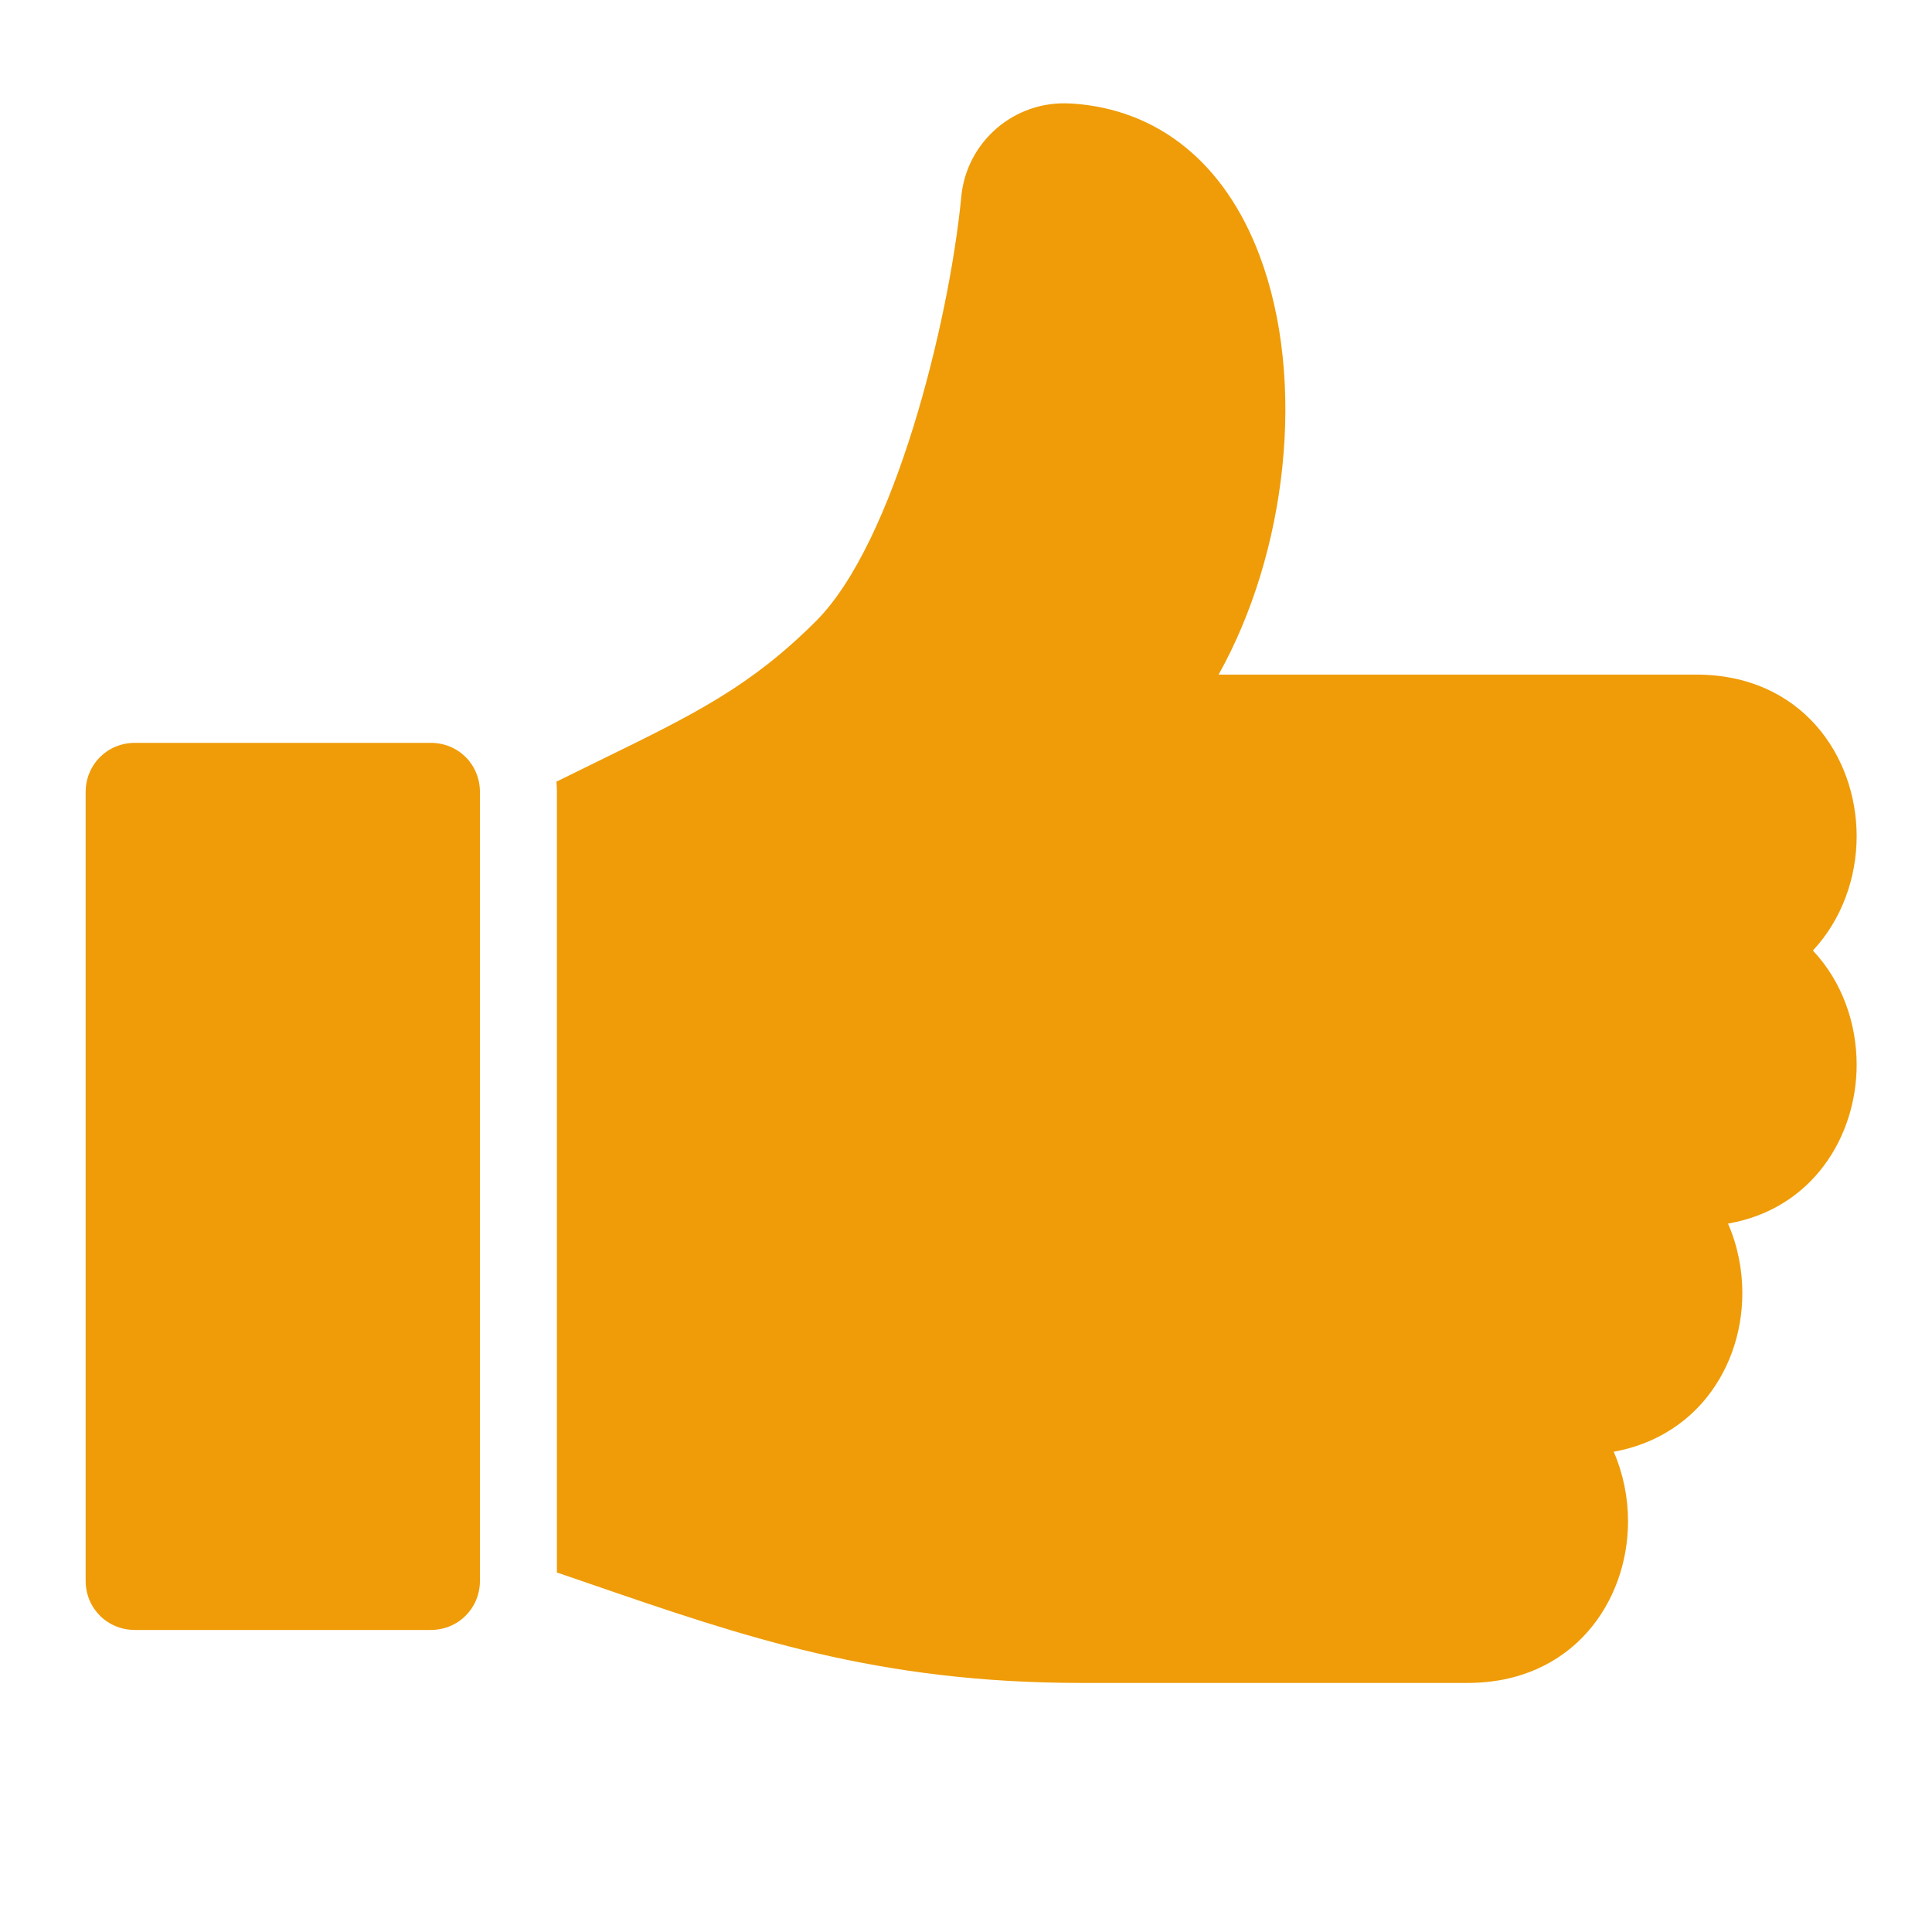
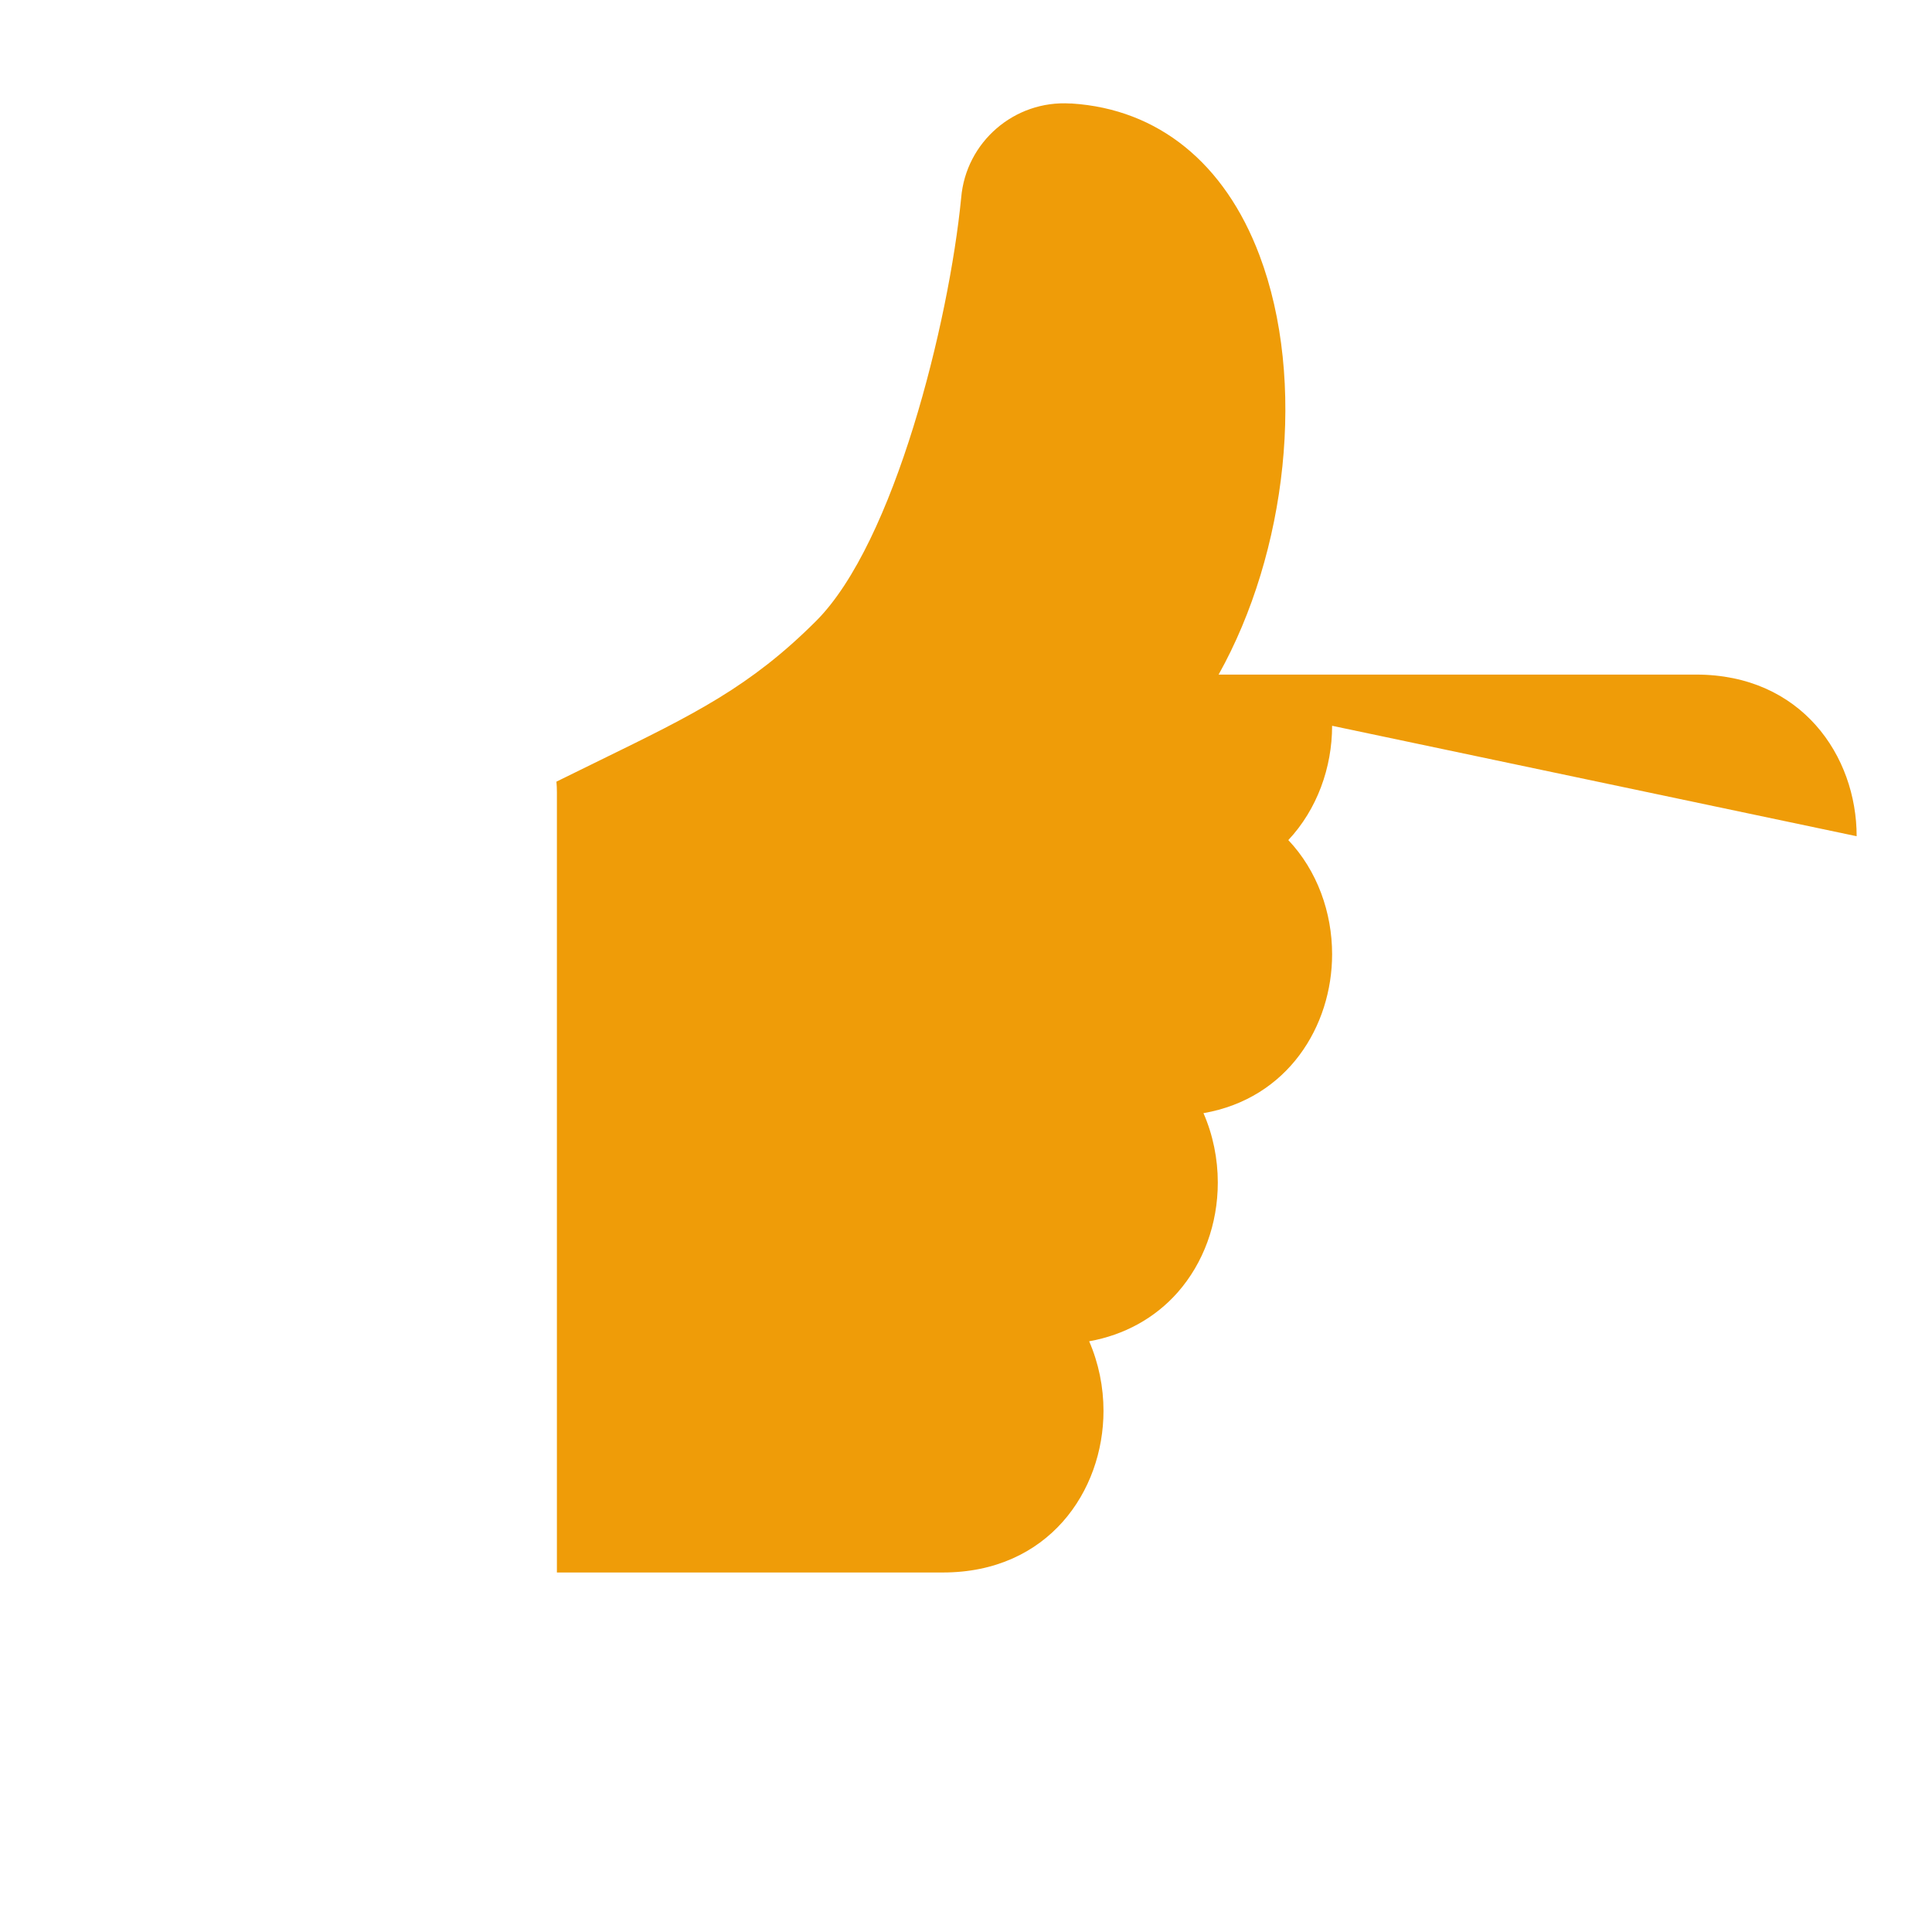
<svg xmlns="http://www.w3.org/2000/svg" id="Layer_1" viewBox="0 0 120 120">
  <defs>
    <style>.cls-1{fill:#ef9c08;stroke-width:0px;}</style>
  </defs>
-   <path class="cls-1" d="m26.75,46.14H8.38c-1.72,0-3.06,1.35-3.06,3.06v48.98c0,1.72,1.35,3.06,3.06,3.06h18.37c1.72,0,3.06-1.35,3.06-3.06v-48.98c0-1.72-1.34-3.06-3.06-3.06Z" />
-   <path class="cls-1" d="m115.32,51.94c0-4.99-3.43-10.04-9.97-10.04h-29.66c4.24-7.58,5.48-18.24,2.54-26.04-2.16-5.74-6.3-9.08-11.65-9.43h-.09c-3.48-.22-6.5,2.39-6.79,5.86-.76,7.74-4.15,21.42-9.01,26.28-4.09,4.09-7.59,5.8-13.4,8.64-.84.41-1.76.86-2.73,1.34.02.21.03.42.03.64v48.48c.7.24,1.39.48,2.07.71,9.58,3.3,17.86,6.15,30.51,6.15h23.98c6.54,0,9.97-5.05,9.97-10.04,0-1.48-.3-2.96-.89-4.32,2.18-.39,4.09-1.44,5.5-3.04,1.6-1.82,2.49-4.25,2.49-6.82,0-1.48-.3-2.96-.89-4.31,5.25-.91,7.99-5.42,7.99-9.87,0-2.59-.92-5.19-2.72-7.09,1.79-1.91,2.72-4.51,2.72-7.1Z" />
+   <path class="cls-1" d="m115.32,51.94c0-4.99-3.43-10.04-9.97-10.04h-29.66c4.24-7.58,5.48-18.24,2.54-26.04-2.16-5.74-6.3-9.08-11.65-9.43h-.09c-3.48-.22-6.5,2.39-6.79,5.86-.76,7.74-4.15,21.42-9.01,26.28-4.09,4.09-7.59,5.8-13.4,8.64-.84.41-1.76.86-2.73,1.34.02.21.03.42.03.64v48.48h23.98c6.54,0,9.97-5.05,9.97-10.04,0-1.48-.3-2.96-.89-4.32,2.18-.39,4.09-1.44,5.5-3.04,1.6-1.82,2.49-4.25,2.49-6.82,0-1.48-.3-2.96-.89-4.31,5.25-.91,7.99-5.42,7.99-9.87,0-2.59-.92-5.19-2.72-7.09,1.79-1.91,2.72-4.51,2.72-7.1Z" />
</svg>